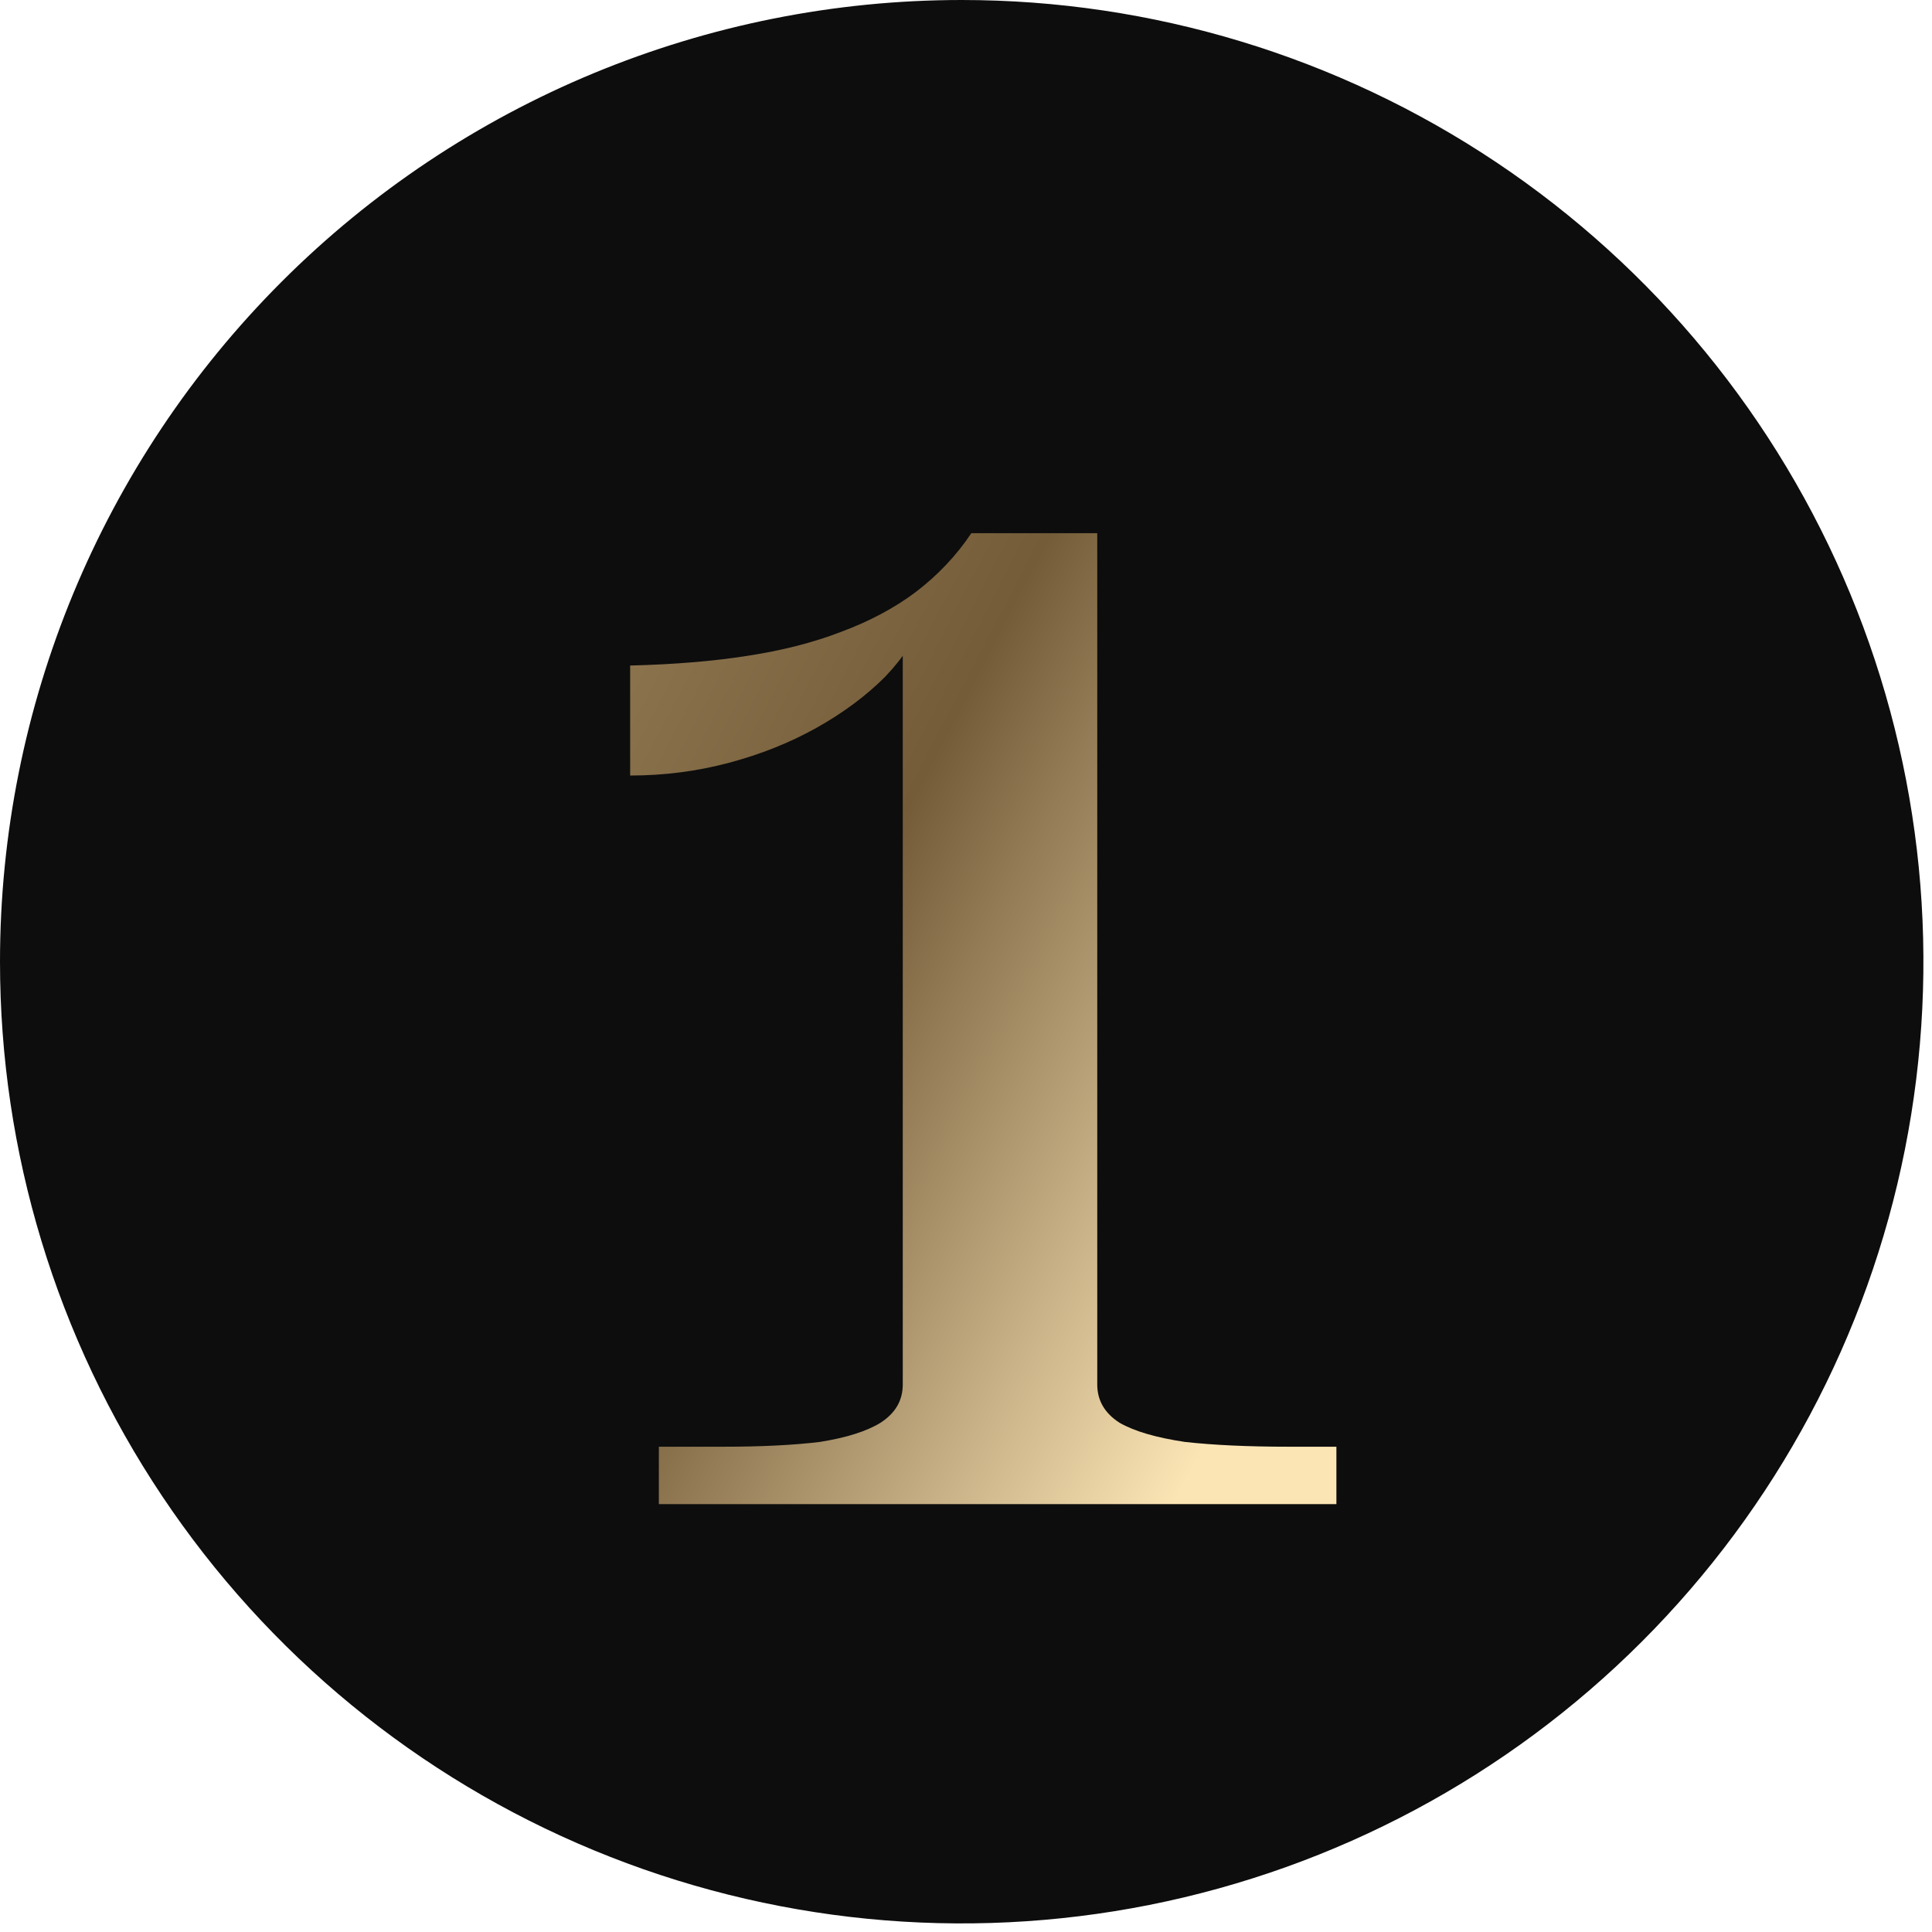
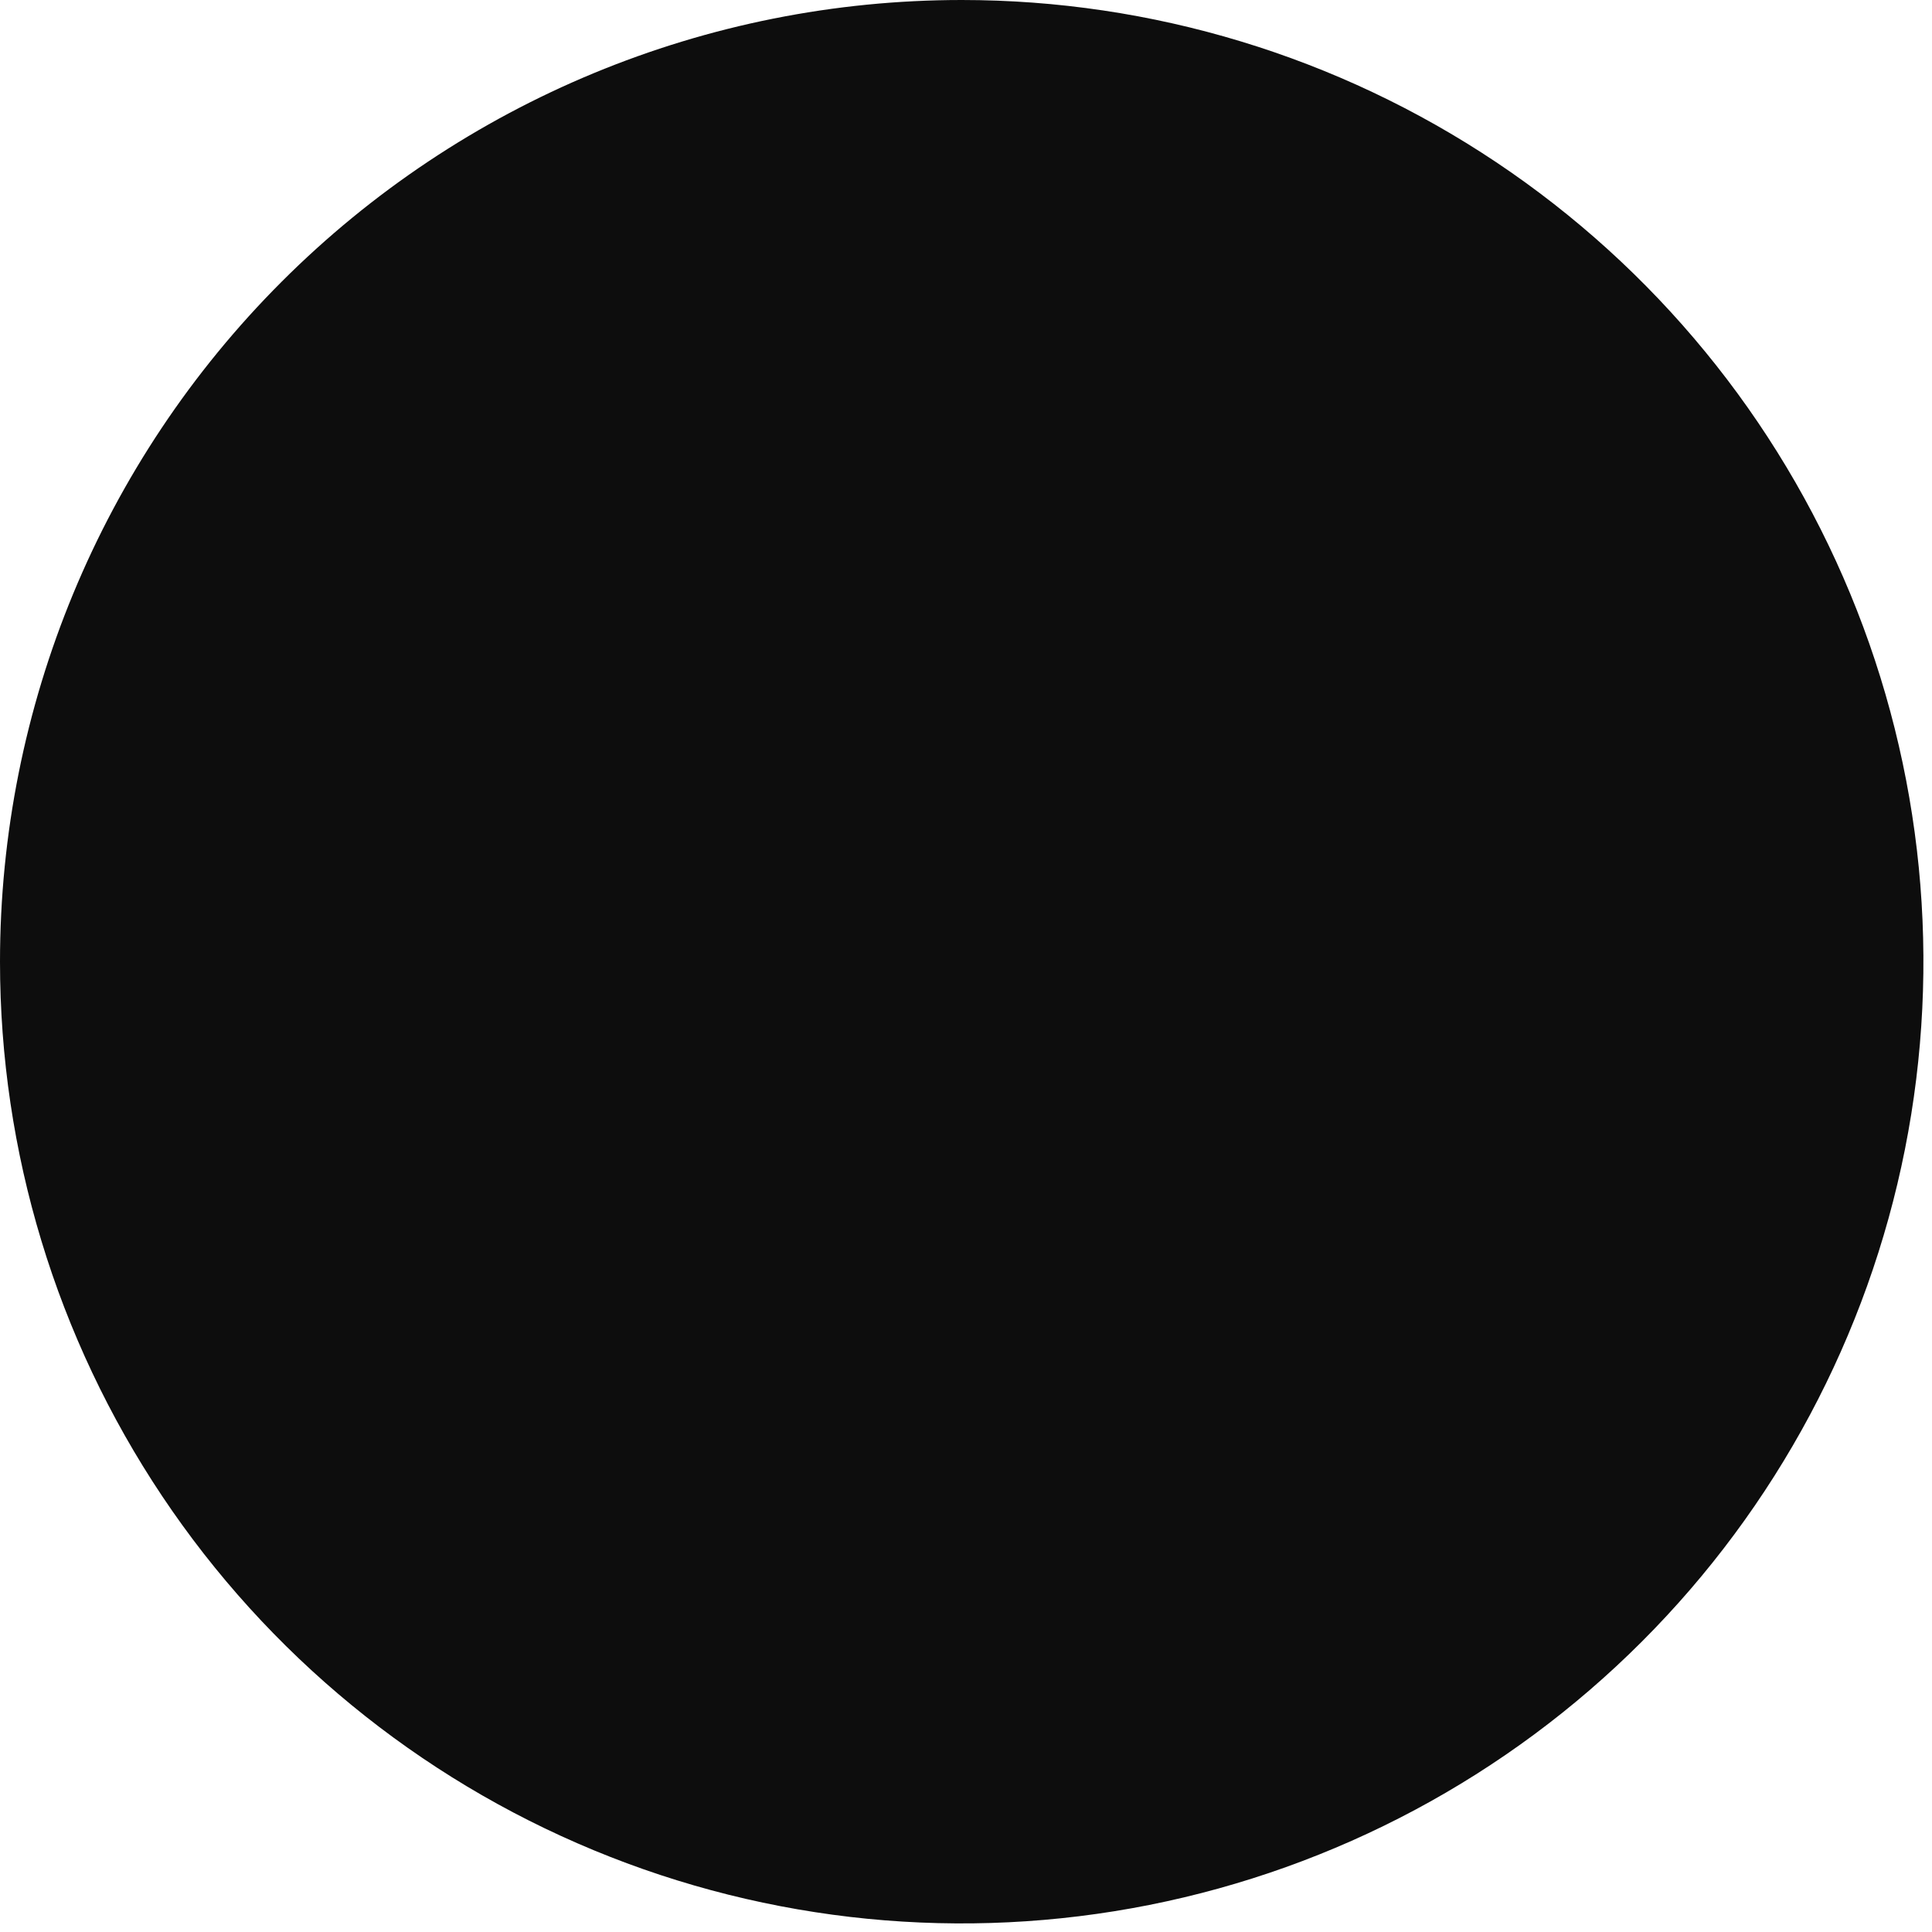
<svg xmlns="http://www.w3.org/2000/svg" width="149" height="149" viewBox="0 0 149 149" fill="none">
  <path d="M74.169 -9.15527e-05C88.838 -9.15527e-05 103.178 4.35 115.375 12.5C127.572 20.649 137.079 32.233 142.692 45.786C148.306 59.338 149.775 74.251 146.913 88.639C144.051 103.026 136.987 116.242 126.614 126.614C116.242 136.987 103.026 144.051 88.639 146.913C74.251 149.775 59.338 148.306 45.786 142.692C32.233 137.079 20.649 127.572 12.5 115.375C4.35 103.178 0 88.838 0 74.169C0 54.498 7.814 35.633 21.724 21.724C35.633 7.814 54.498 -9.15527e-05 74.169 -9.15527e-05Z" fill="#0D0D0D" />
-   <path d="M84.623 106.779C84.623 108.008 85.197 108.992 86.345 109.729C87.492 110.385 89.172 110.877 91.386 111.205C93.599 111.451 96.263 111.574 99.377 111.574H103.066V116H50.812V111.574H55.853C58.721 111.574 61.181 111.451 63.23 111.205C65.279 110.877 66.836 110.385 67.902 109.729C69.049 108.992 69.623 108.008 69.623 106.779V48.623L71.467 47.27C70.812 48.991 69.746 50.631 68.271 52.188C66.795 53.663 65.033 54.975 62.984 56.123C60.935 57.27 58.681 58.172 56.221 58.827C53.762 59.483 51.221 59.811 48.598 59.811V51.327C51.959 51.245 54.951 50.999 57.574 50.59C60.279 50.18 62.697 49.565 64.828 48.745C67.041 47.926 68.967 46.901 70.607 45.672C72.328 44.36 73.763 42.844 74.91 41.122H84.623V106.779Z" fill="url(#paint0_linear_13269_482)" />
  <defs>
    <linearGradient id="paint0_linear_13269_482" x1="47.188" y1="7.32435e-07" x2="128.788" y2="42.293" gradientUnits="userSpaceOnUse">
      <stop stop-color="#A28A62" />
      <stop offset="0.532" stop-color="#745C39" />
      <stop offset="1" stop-color="#FBE5B5" />
    </linearGradient>
  </defs>
</svg>